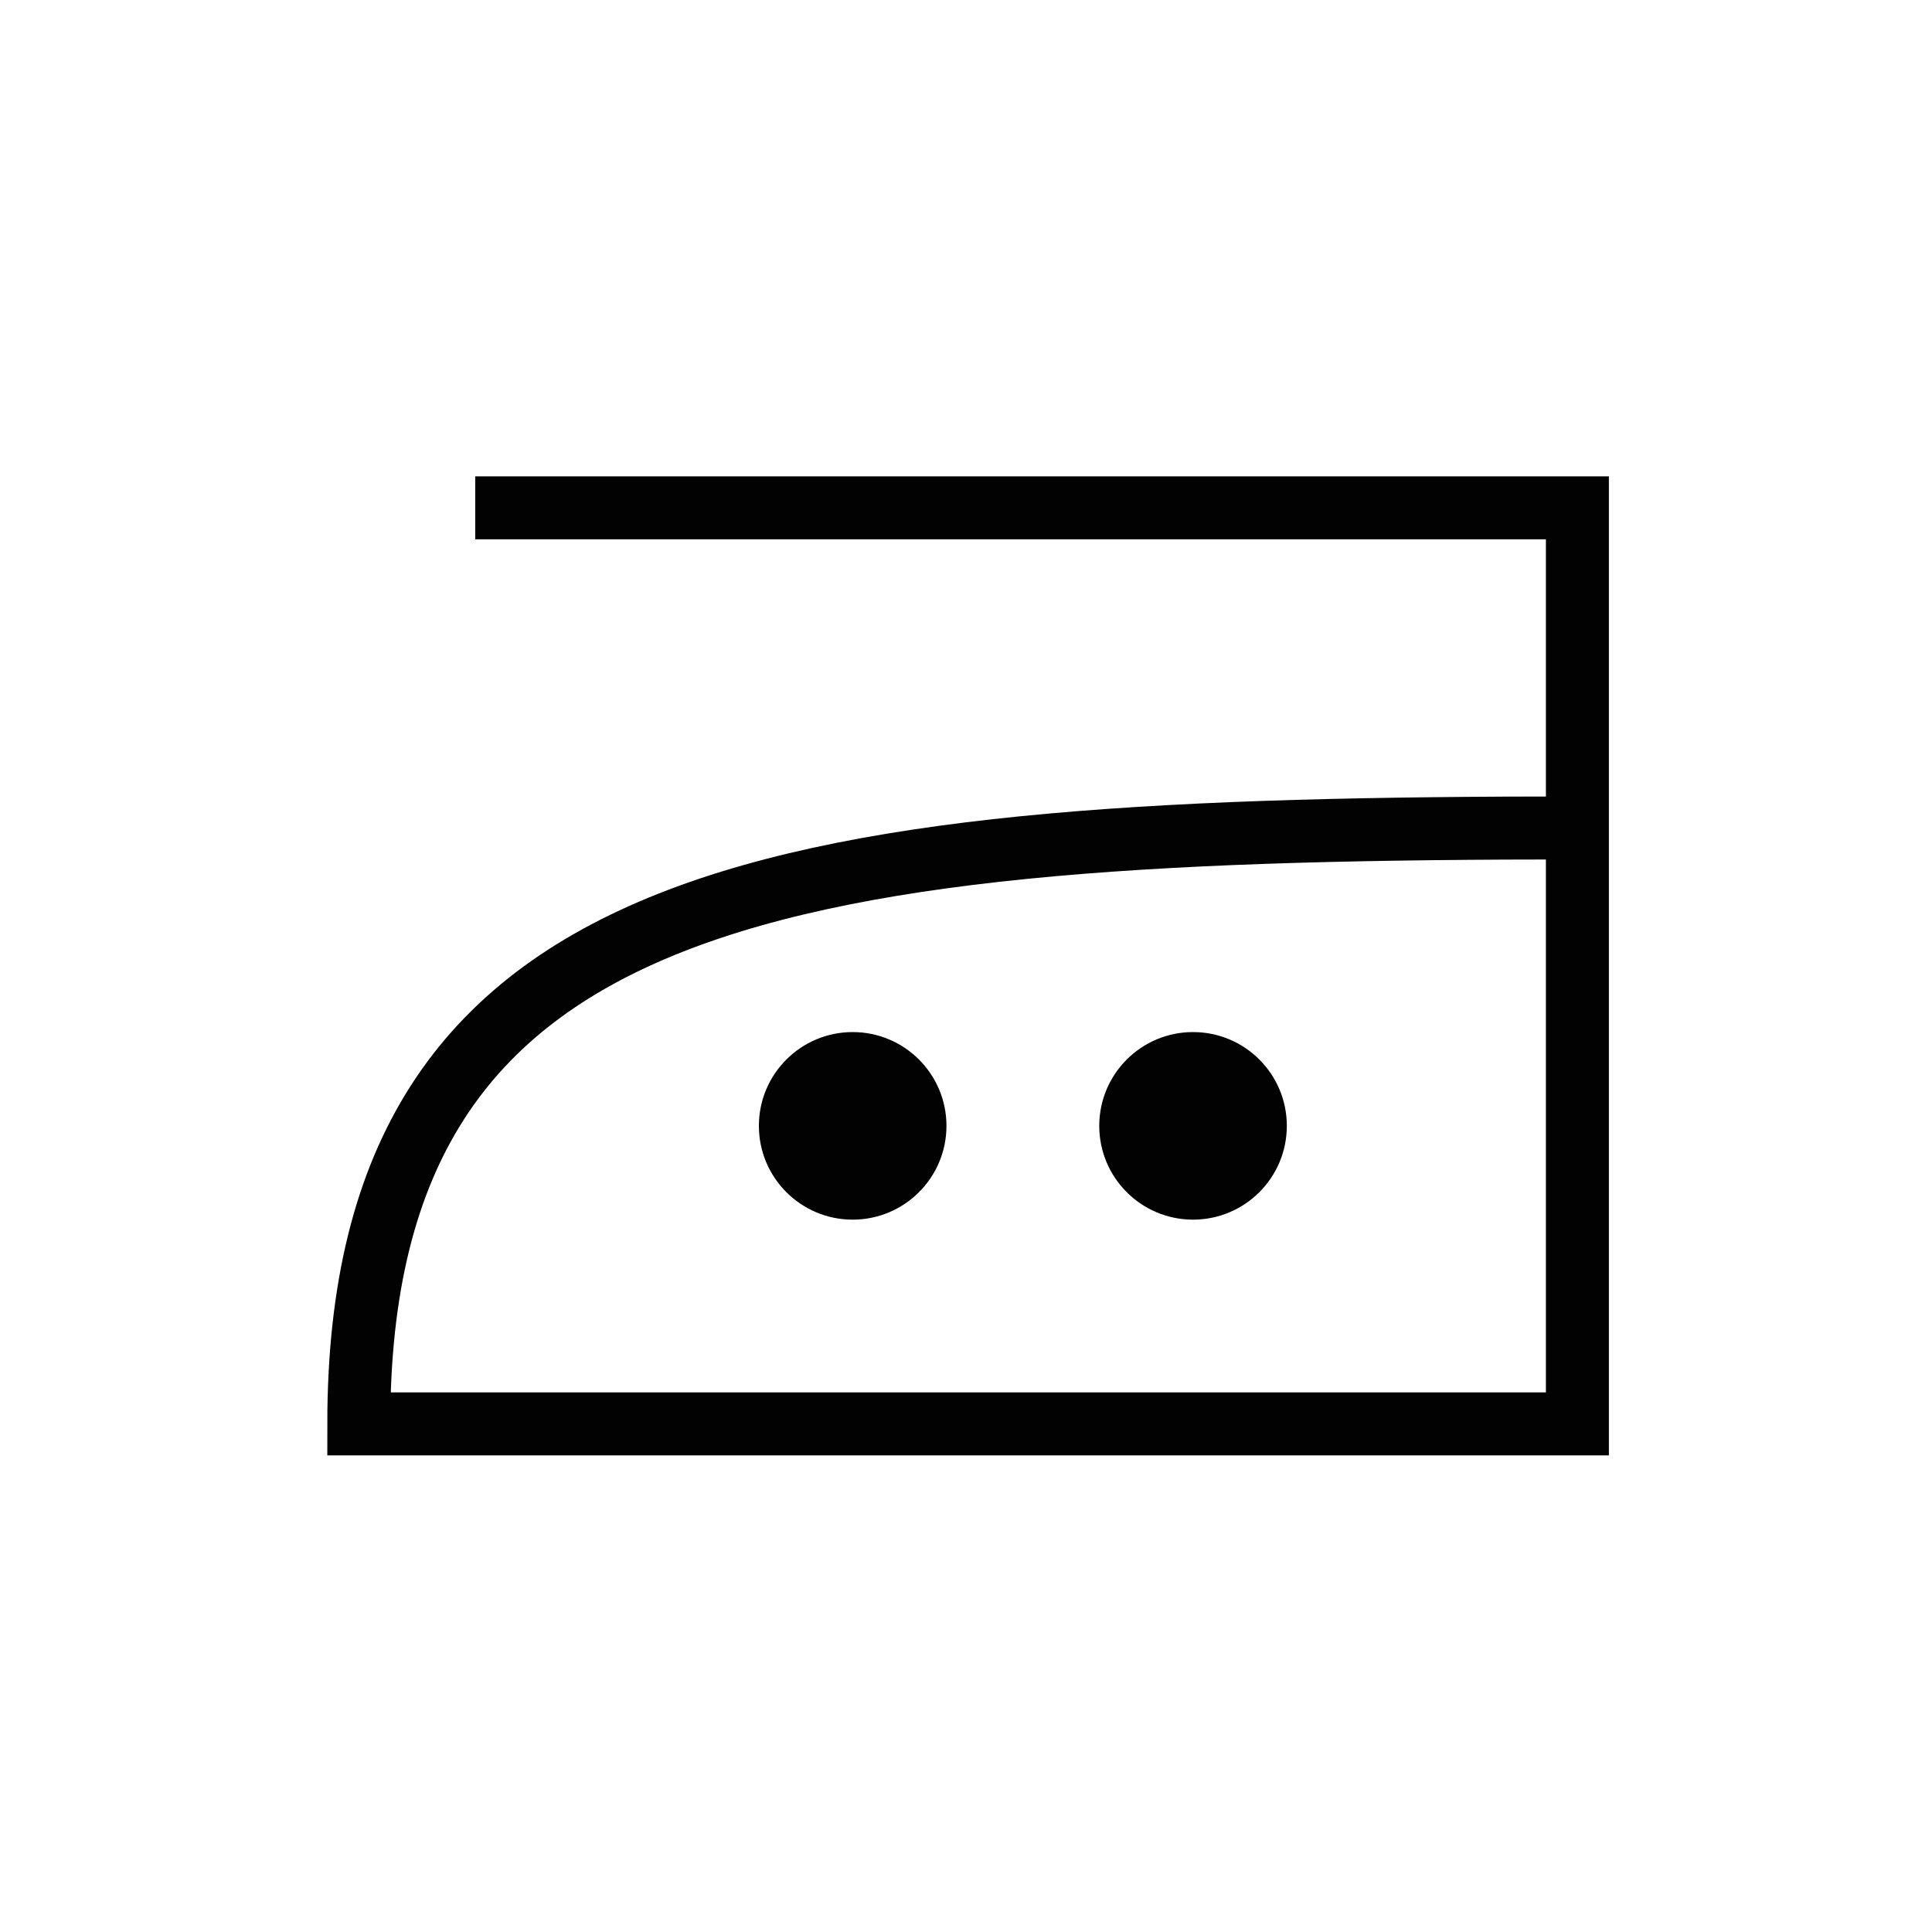
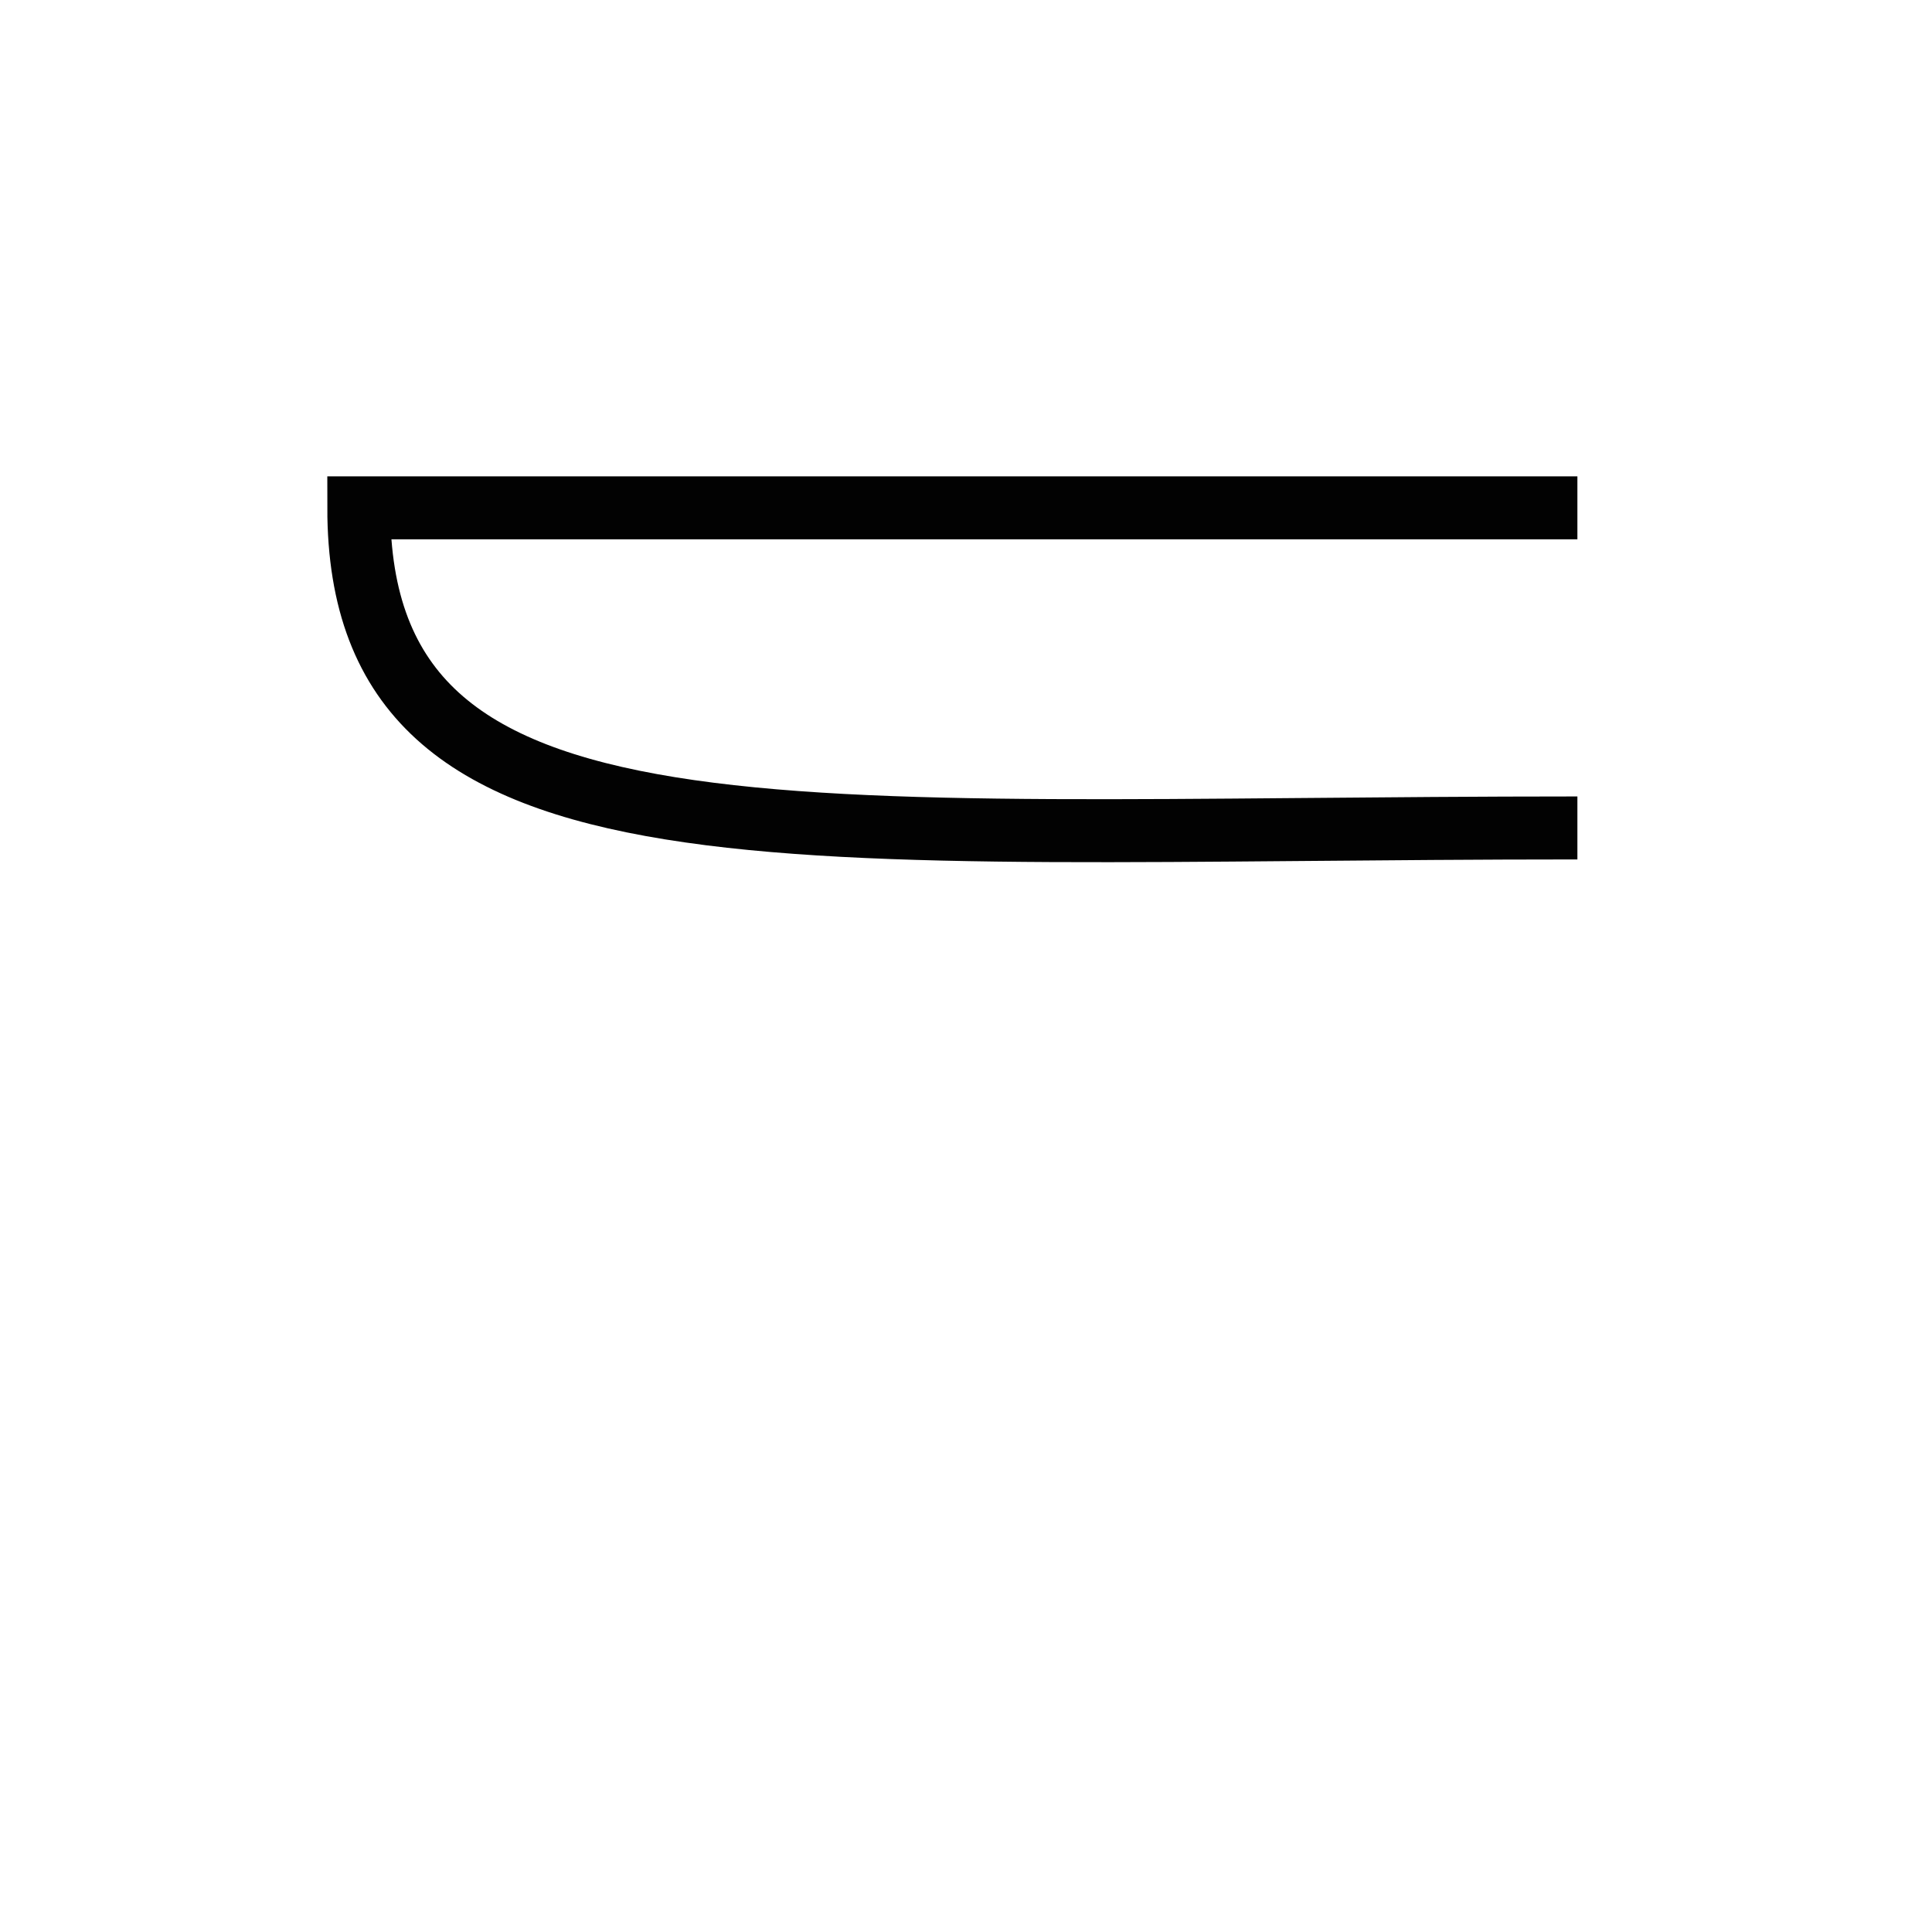
<svg xmlns="http://www.w3.org/2000/svg" width="350" height="350" viewBox="0 0 350 350" fill="none">
-   <path d="M216.13 220.95C225.513 220.95 233.12 213.343 233.12 203.96C233.12 194.577 225.513 186.97 216.13 186.97C206.747 186.97 199.14 194.577 199.14 203.96C199.14 213.343 206.747 220.95 216.13 220.95Z" fill="#020202" />
-   <path d="M154.47 220.95C163.853 220.95 171.46 213.343 171.46 203.96C171.46 194.577 163.853 186.97 154.47 186.97C145.087 186.97 137.48 194.577 137.48 203.96C137.48 213.343 145.087 220.95 154.47 220.95Z" fill="#020202" />
-   <path d="M86.09 92H285.76V257.95H65C65 159.84 141.89 149.99 285.76 149.99" stroke="#020202" stroke-width="11.41" stroke-miterlimit="10" />
+   <path d="M86.09 92H285.76H65C65 159.84 141.89 149.99 285.76 149.99" stroke="#020202" stroke-width="11.41" stroke-miterlimit="10" />
</svg>